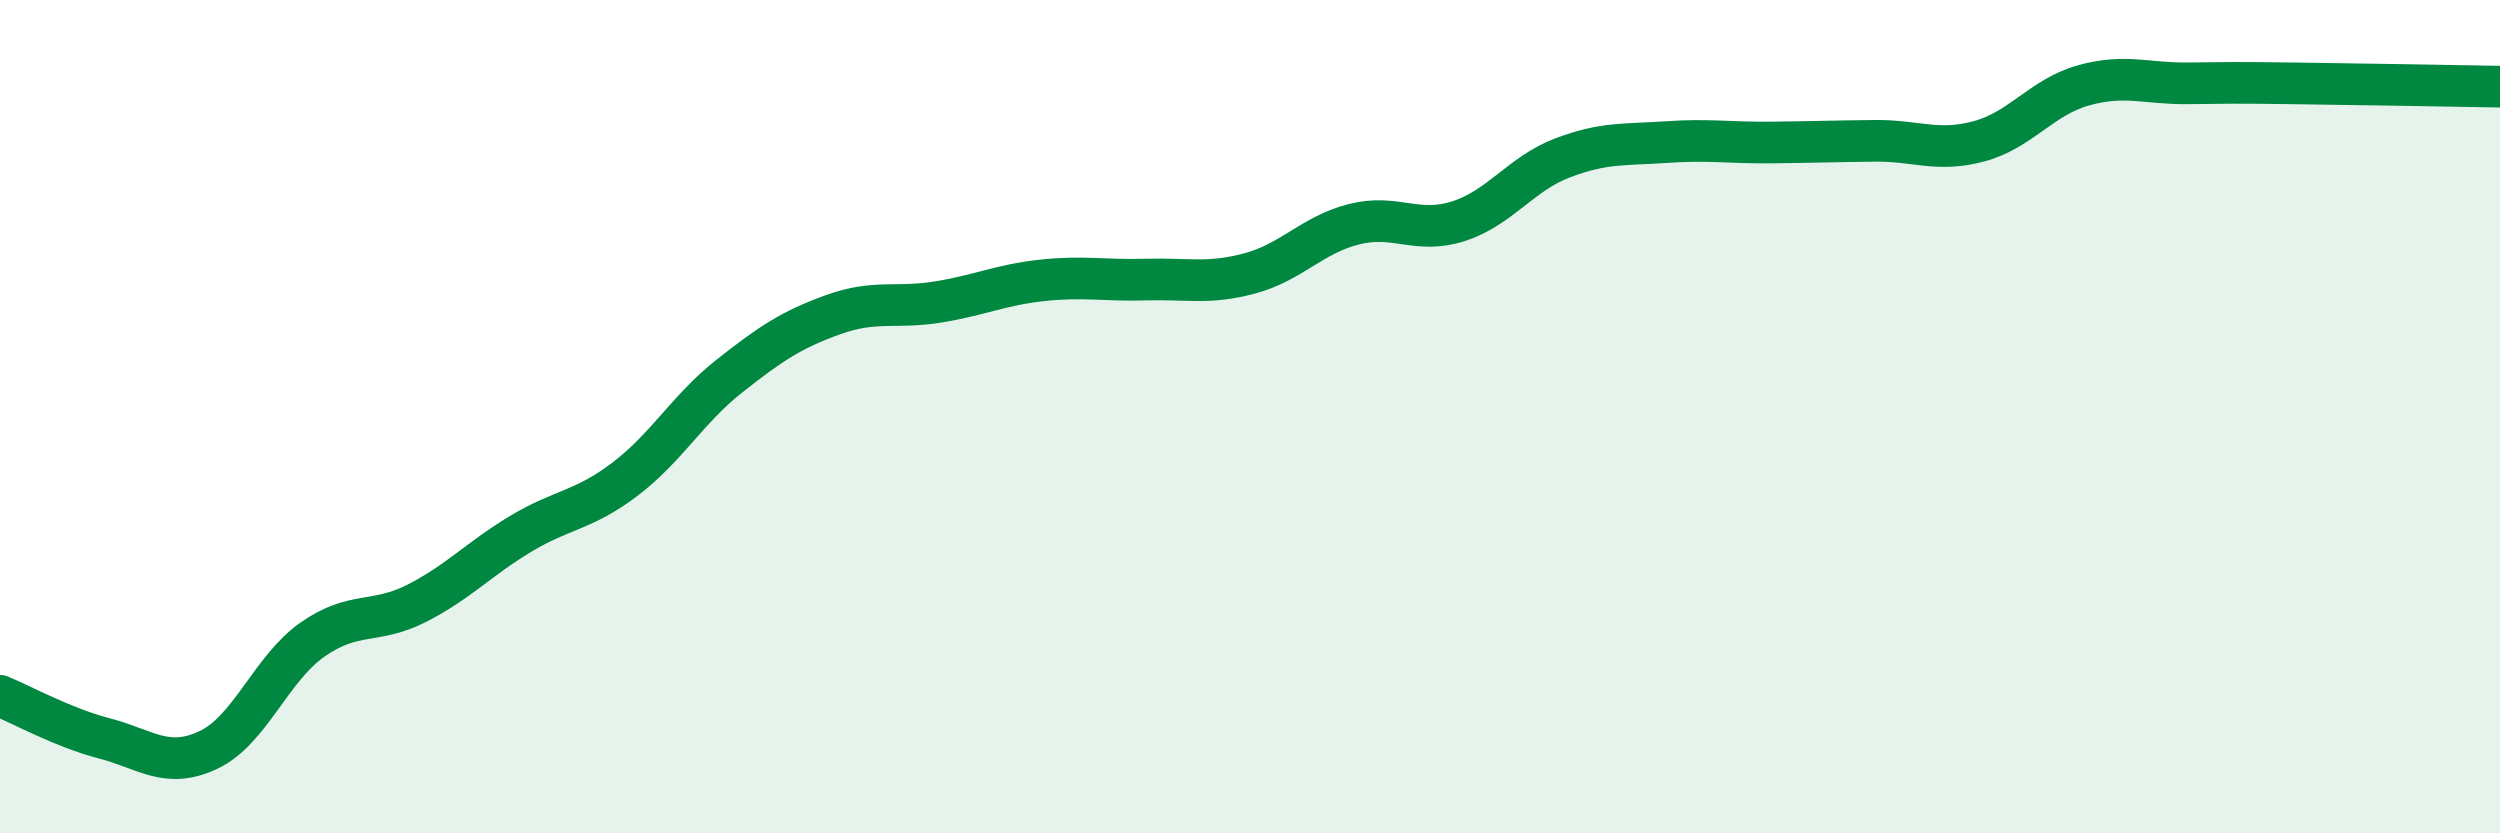
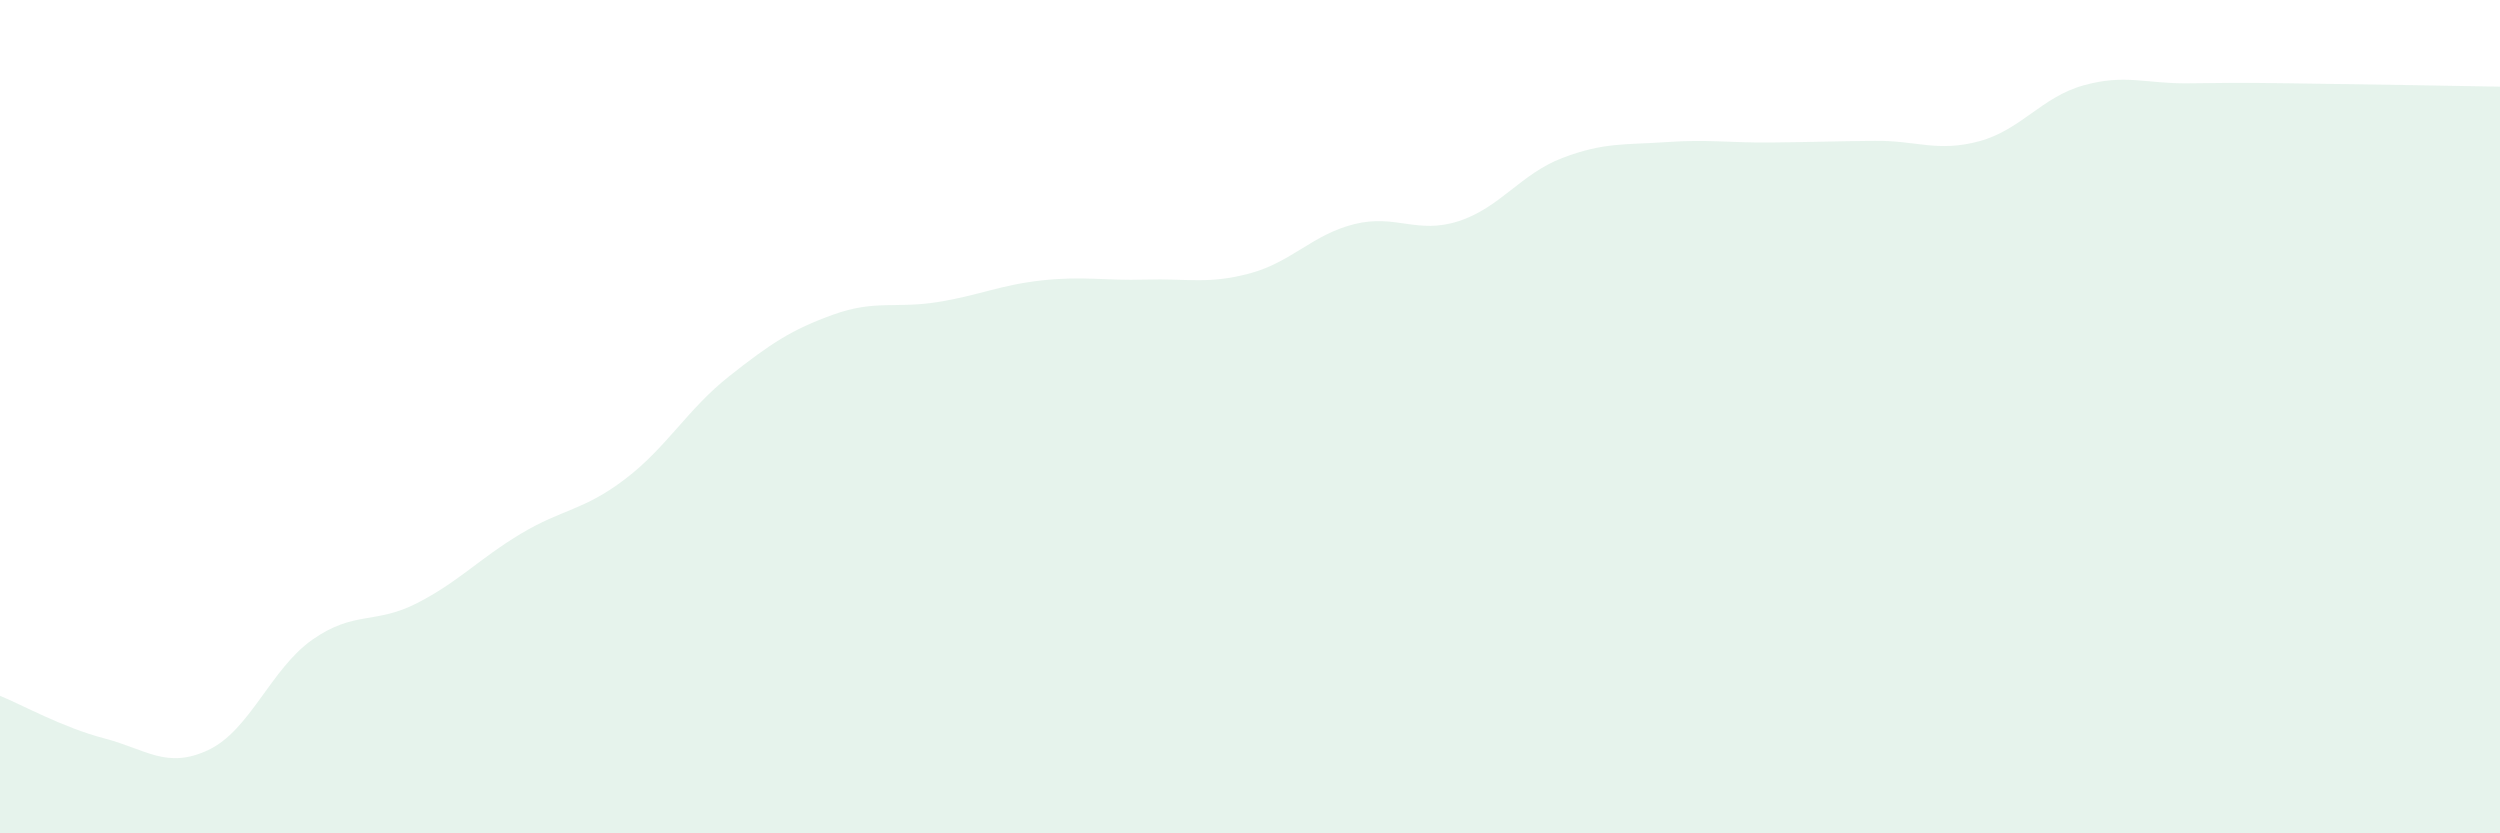
<svg xmlns="http://www.w3.org/2000/svg" width="60" height="20" viewBox="0 0 60 20">
  <path d="M 0,16.7 C 0.5,16.9 1.5,17.46 2.5,17.72 C 3.5,17.98 4,18.47 5,18 C 6,17.53 6.5,16.05 7.5,15.35 C 8.5,14.65 9,14.99 10,14.48 C 11,13.97 11.5,13.41 12.5,12.81 C 13.5,12.21 14,12.26 15,11.5 C 16,10.74 16.5,9.82 17.5,9.03 C 18.5,8.24 19,7.91 20,7.55 C 21,7.19 21.5,7.41 22.5,7.25 C 23.5,7.09 24,6.84 25,6.73 C 26,6.62 26.5,6.74 27.5,6.71 C 28.5,6.68 29,6.83 30,6.56 C 31,6.29 31.5,5.63 32.5,5.38 C 33.5,5.13 34,5.63 35,5.31 C 36,4.99 36.5,4.17 37.5,3.79 C 38.5,3.41 39,3.48 40,3.41 C 41,3.34 41.5,3.43 42.5,3.42 C 43.5,3.41 44,3.39 45,3.38 C 46,3.37 46.5,3.66 47.5,3.39 C 48.5,3.12 49,2.33 50,2.05 C 51,1.77 51.5,2.01 52.5,2 C 53.5,1.99 53.5,1.98 55,2 C 56.5,2.02 59,2.06 60,2.08L60 20L0 20Z" fill="#008740" opacity="0.1" stroke-linecap="round" stroke-linejoin="round" />
-   <path d="M 0,16.7 C 0.5,16.9 1.5,17.46 2.5,17.72 C 3.5,17.98 4,18.47 5,18 C 6,17.53 6.5,16.05 7.5,15.35 C 8.5,14.65 9,14.99 10,14.48 C 11,13.97 11.5,13.41 12.5,12.81 C 13.5,12.21 14,12.26 15,11.5 C 16,10.74 16.5,9.82 17.5,9.03 C 18.5,8.24 19,7.91 20,7.55 C 21,7.19 21.5,7.41 22.5,7.25 C 23.5,7.09 24,6.84 25,6.73 C 26,6.62 26.5,6.74 27.5,6.71 C 28.5,6.68 29,6.83 30,6.56 C 31,6.29 31.5,5.63 32.5,5.38 C 33.5,5.13 34,5.63 35,5.31 C 36,4.99 36.5,4.17 37.5,3.79 C 38.5,3.41 39,3.48 40,3.41 C 41,3.34 41.5,3.43 42.5,3.42 C 43.5,3.41 44,3.39 45,3.38 C 46,3.37 46.5,3.66 47.5,3.39 C 48.5,3.12 49,2.33 50,2.05 C 51,1.77 51.5,2.01 52.5,2 C 53.5,1.99 53.5,1.98 55,2 C 56.5,2.02 59,2.06 60,2.08" stroke="#008740" stroke-width="1" fill="none" stroke-linecap="round" stroke-linejoin="round" />
</svg>